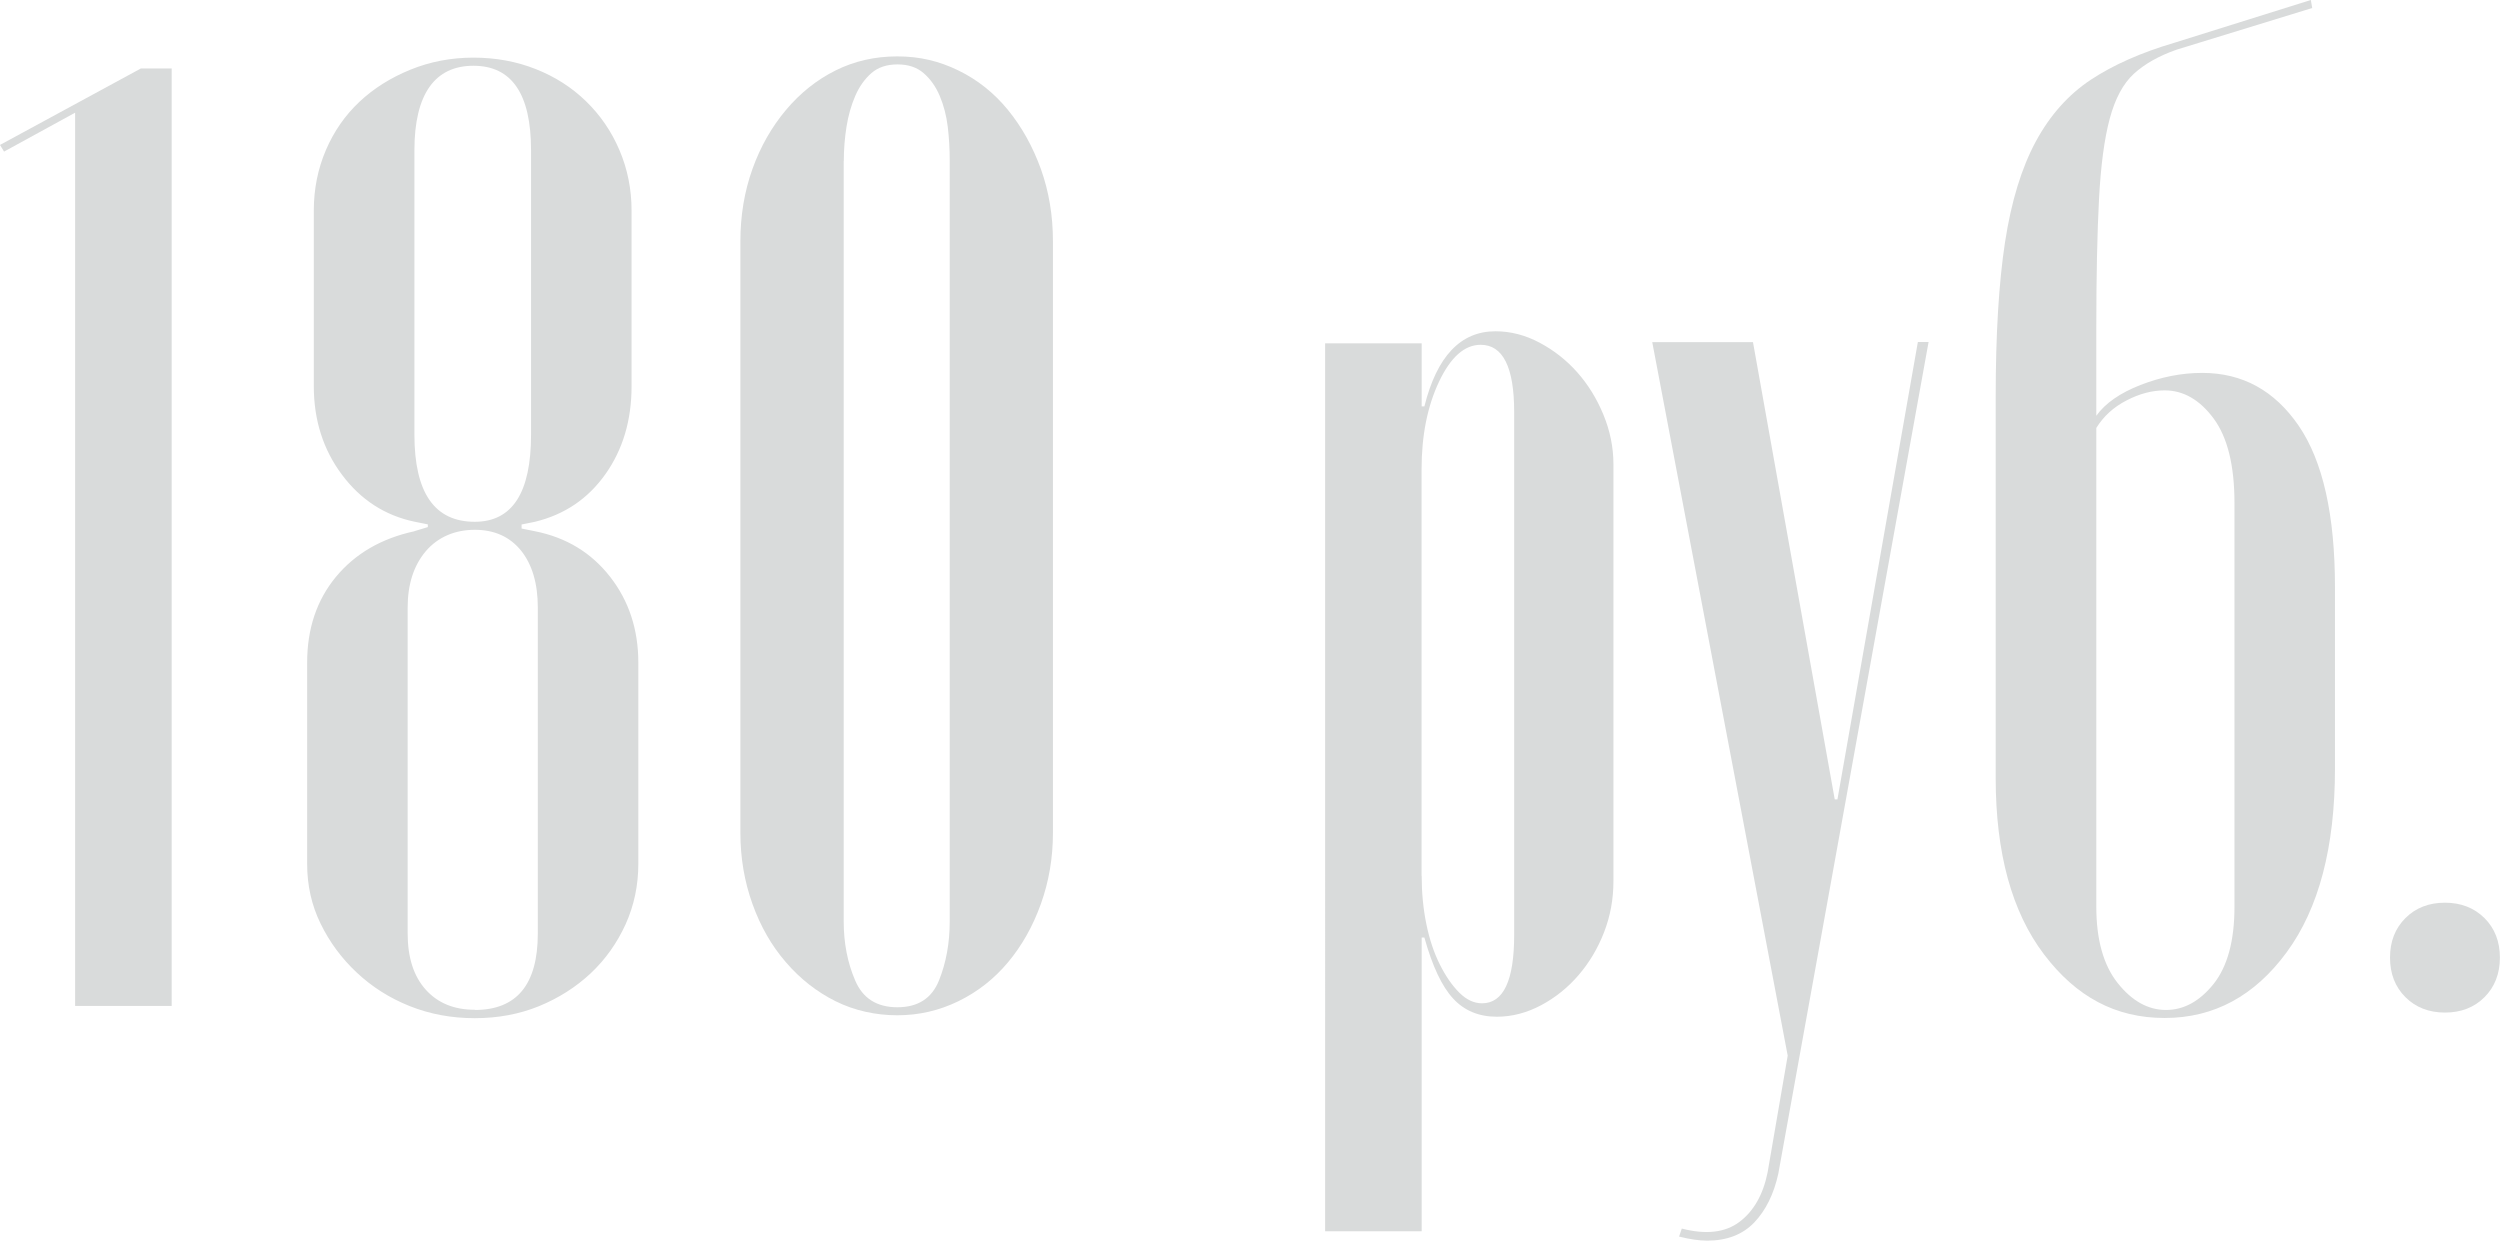
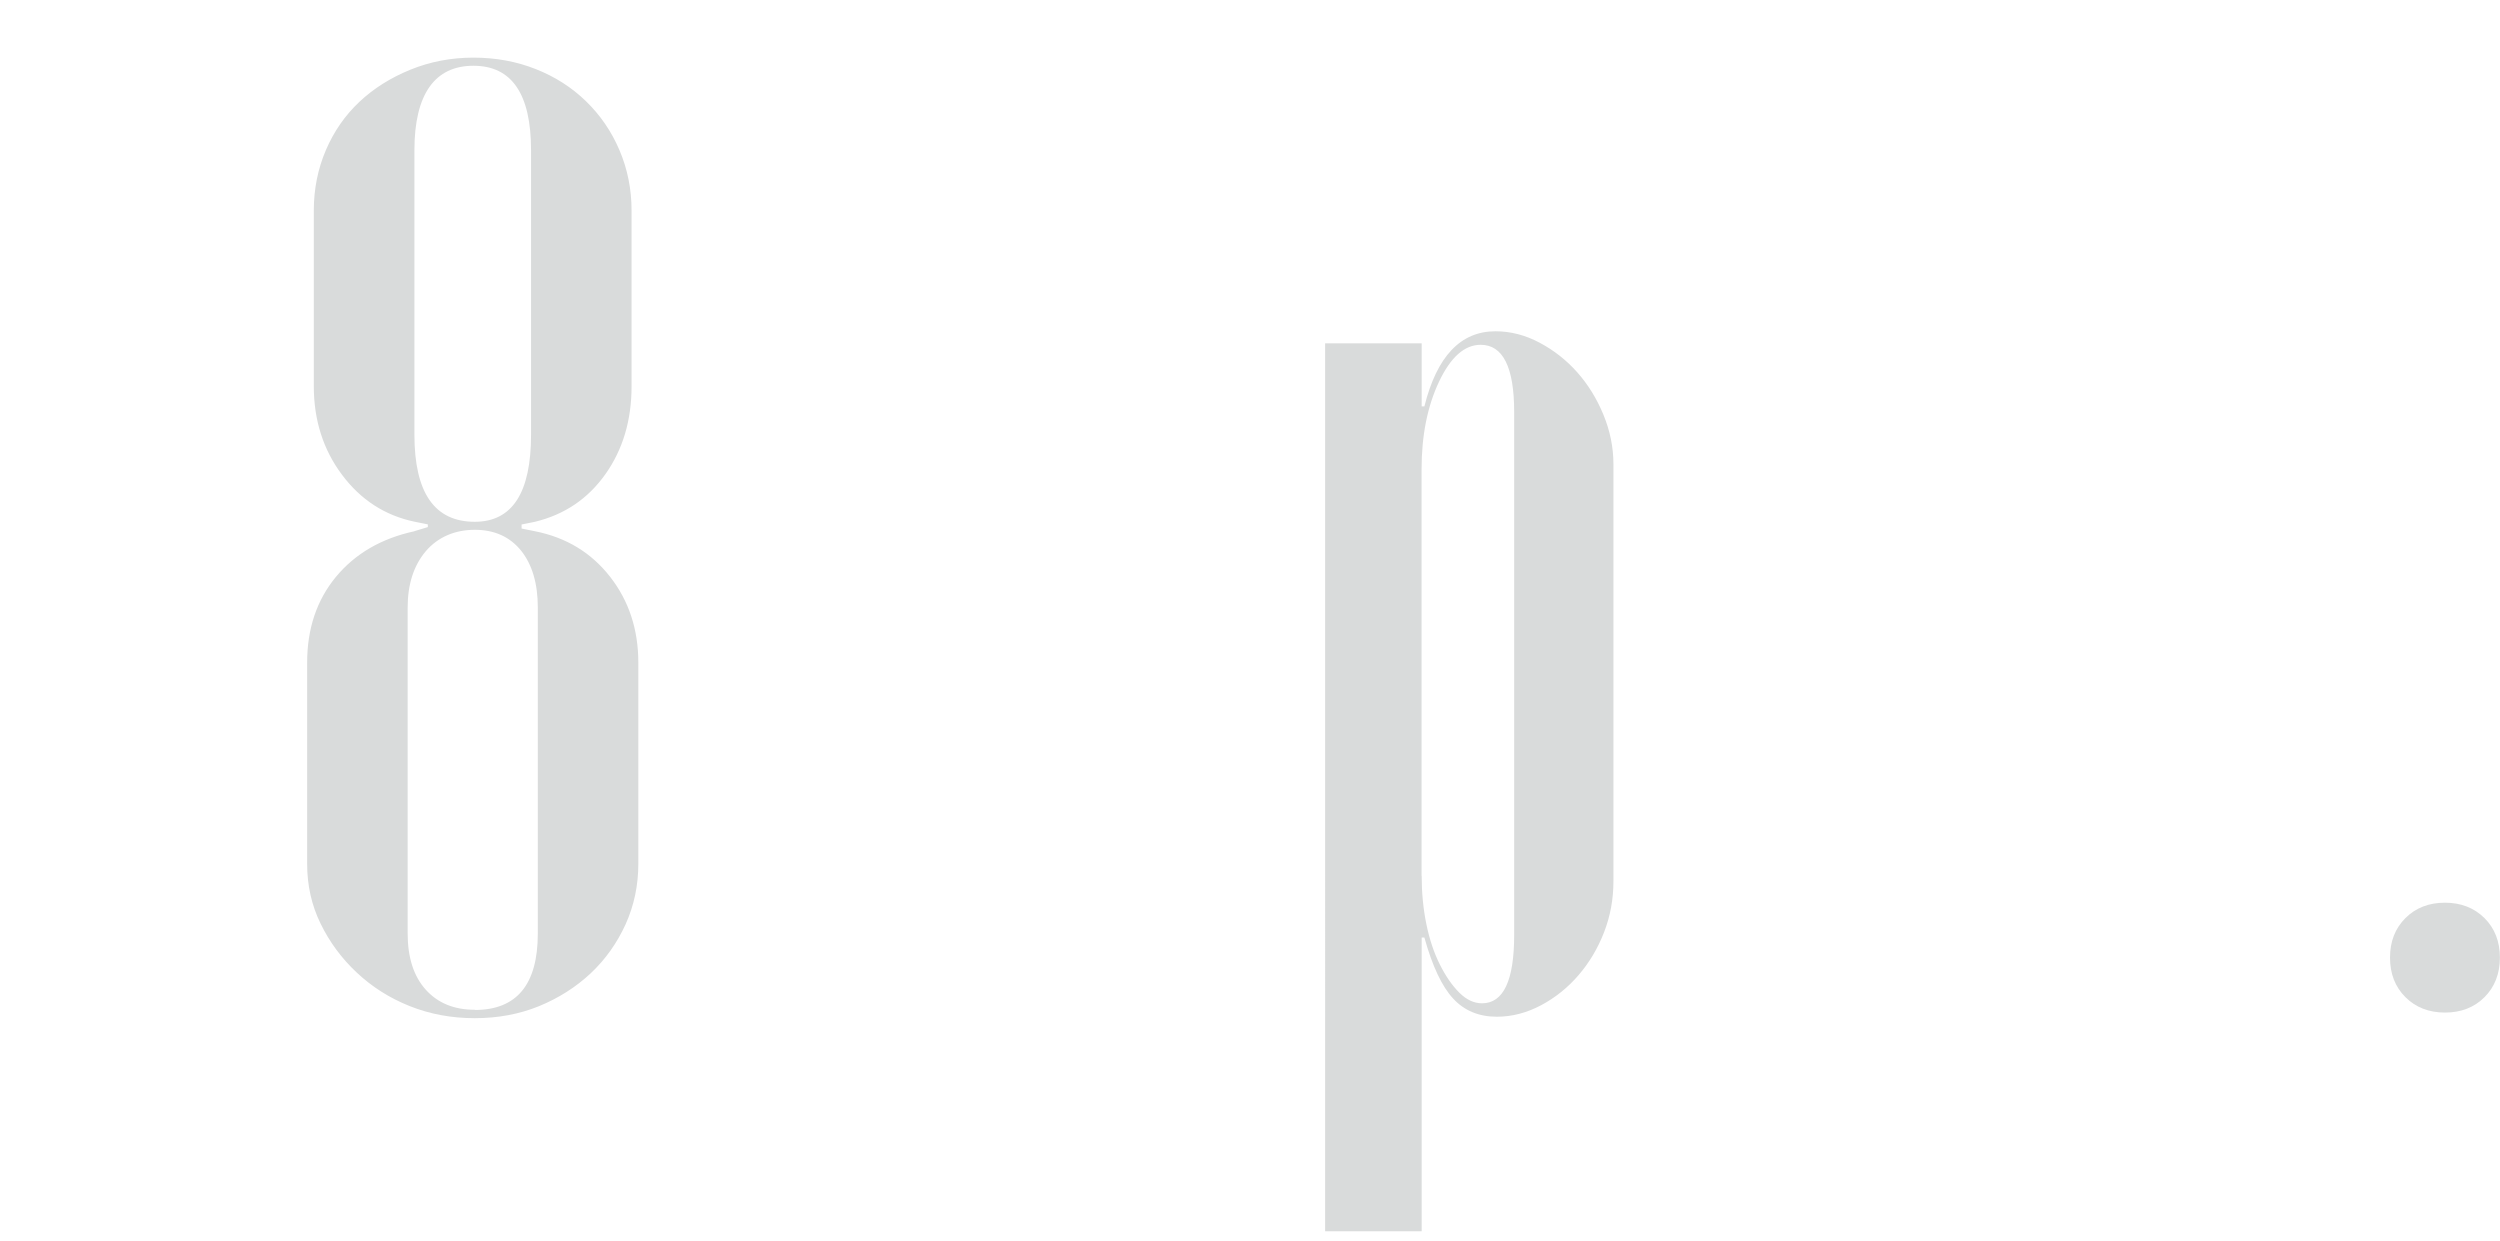
<svg xmlns="http://www.w3.org/2000/svg" id="_Слой_2" data-name="Слой 2" viewBox="0 0 240.28 119.24">
  <defs>
    <style> .cls-1 { fill: #d9dbdb; } </style>
  </defs>
  <g id="_Афиши_А4" data-name="Афиши А4">
    <g>
-       <path class="cls-1" d="m7.22,96.68V10.83L.39,14.57l-.39-.64,13.54-7.35h2.96v90.1H7.22Z" />
      <path class="cls-1" d="m39.83,51.05l1.29-.39v-.26l-1.29-.26c-2.84-.6-5.16-2.1-6.96-4.51-1.8-2.4-2.71-5.24-2.71-8.51v-16.89c0-2.06.39-4,1.16-5.8s1.85-3.35,3.22-4.64c1.37-1.29,3.01-2.32,4.9-3.09,1.89-.77,3.91-1.16,6.06-1.16s4.15.37,5.99,1.1c1.85.73,3.46,1.76,4.83,3.09,1.37,1.33,2.45,2.9,3.22,4.71s1.16,3.74,1.16,5.8v16.89c0,3.27-.84,6.08-2.51,8.44-1.68,2.37-3.93,3.89-6.77,4.58l-1.29.26v.39l1.29.26c3.01.6,5.41,2.06,7.22,4.38s2.71,5.07,2.71,8.25v19.34c0,2.06-.41,4-1.22,5.8-.82,1.8-1.93,3.37-3.35,4.71-1.42,1.33-3.07,2.38-4.96,3.16-1.89.77-3.95,1.16-6.19,1.16s-4.32-.39-6.25-1.16-3.63-1.85-5.09-3.22c-1.46-1.37-2.62-2.94-3.48-4.71-.86-1.76-1.29-3.67-1.29-5.74v-19.34c0-3.26.92-6.01,2.77-8.25,1.85-2.23,4.36-3.69,7.54-4.38Zm5.8,46.02c4.04,0,6.06-2.45,6.06-7.35v-31.32c0-2.32-.54-4.14-1.61-5.48-1.08-1.33-2.56-2-4.45-2s-3.54.69-4.71,2.06c-1.16,1.38-1.74,3.18-1.74,5.41v31.32c0,2.32.58,4.12,1.74,5.41s2.73,1.93,4.71,1.93Zm0-46.92c3.61,0,5.41-2.79,5.41-8.38V14.44c0-5.41-1.85-8.12-5.54-8.12s-5.67,2.71-5.67,8.12v27.33c0,5.59,1.93,8.38,5.8,8.38Z" />
-       <path class="cls-1" d="m71.16,80.05V23.2c0-2.49.39-4.81,1.16-6.96.77-2.15,1.85-4.04,3.22-5.67,1.37-1.63,2.96-2.9,4.77-3.8s3.78-1.35,5.93-1.35,4.02.45,5.87,1.35c1.85.9,3.44,2.17,4.77,3.8,1.33,1.63,2.38,3.52,3.16,5.67.77,2.15,1.16,4.47,1.16,6.96v56.85c0,2.41-.39,4.68-1.16,6.83-.77,2.15-1.83,4.02-3.16,5.61-1.33,1.59-2.92,2.84-4.77,3.74-1.85.9-3.8,1.35-5.87,1.35s-4.12-.45-5.93-1.35-3.4-2.15-4.77-3.74c-1.38-1.59-2.45-3.46-3.22-5.61-.77-2.15-1.16-4.42-1.16-6.83Zm9.93-64.58v73.09c0,2.06.36,3.95,1.1,5.67.73,1.72,2.08,2.58,4.06,2.58s3.31-.86,4-2.58c.69-1.72,1.03-3.61,1.03-5.67V15.47c0-1.12-.06-2.21-.19-3.29-.13-1.07-.39-2.06-.77-2.96s-.9-1.63-1.55-2.19c-.64-.56-1.48-.84-2.51-.84s-1.87.28-2.51.84c-.64.56-1.16,1.29-1.55,2.19s-.67,1.89-.84,2.96c-.17,1.08-.26,2.17-.26,3.29Z" />
      <path class="cls-1" d="m127.36,33h9.28v6.06h.26c1.2-4.81,3.48-7.22,6.83-7.22,1.46,0,2.88.37,4.25,1.1,1.37.73,2.58,1.68,3.61,2.84s1.87,2.51,2.51,4.06.97,3.14.97,4.77v40.09c0,1.72-.3,3.35-.9,4.9-.6,1.55-1.42,2.92-2.45,4.12-1.03,1.2-2.24,2.17-3.61,2.9-1.38.73-2.79,1.1-4.25,1.1-1.72,0-3.12-.58-4.19-1.74-1.08-1.16-2-3.11-2.77-5.87h-.26v28.23h-9.28V33Zm9.28,51.18c0,1.63.15,3.18.45,4.64.3,1.46.73,2.75,1.29,3.87.56,1.12,1.18,2.02,1.87,2.71.69.69,1.42,1.03,2.19,1.03,2.06,0,3.09-2.19,3.09-6.57v-50.27c0-4.3-1.08-6.45-3.22-6.45-1.55,0-2.88,1.18-4,3.54-1.12,2.37-1.68,5.18-1.68,8.44v39.06Z" />
-       <path class="cls-1" d="m168.48,32.87l7.86,43.96h.26l7.73-43.96h1.03l-14.44,79.92c-.43,1.98-1.21,3.54-2.32,4.71-1.12,1.16-2.62,1.74-4.51,1.74-.77,0-1.68-.13-2.71-.39l.26-.77c2.32.6,4.17.39,5.54-.64,1.37-1.03,2.28-2.62,2.71-4.77l1.93-11.21-13.02-68.58h9.67Z" />
-       <path class="cls-1" d="m191.81,74.76v-36.61c0-6.01.3-10.98.9-14.89.6-3.91,1.59-7.13,2.96-9.67,1.37-2.53,3.14-4.51,5.29-5.93,2.15-1.42,4.81-2.6,7.99-3.54l13.15-4.12.13.77-13.02,4c-1.72.6-3.09,1.38-4.12,2.32-1.03.95-1.8,2.38-2.32,4.32s-.86,4.51-1.03,7.73c-.17,3.22-.26,7.37-.26,12.44v8.38c.86-1.2,2.28-2.19,4.25-2.96,1.98-.77,3.95-1.16,5.93-1.16,3.87,0,6.96,1.7,9.28,5.09,2.32,3.4,3.48,8.57,3.48,15.53v17.4c0,7.56-1.55,13.45-4.64,17.66-3.09,4.21-7,6.32-11.73,6.32s-8.51-2.04-11.6-6.12c-3.09-4.08-4.64-9.73-4.64-16.95Zm9.67-33.64v46.02c0,3.18.69,5.63,2.06,7.35,1.37,1.72,2.92,2.58,4.64,2.58s3.24-.84,4.58-2.51c1.33-1.68,2-4.15,2-7.41v-38.8c0-3.61-.67-6.32-2-8.12-1.33-1.8-2.9-2.71-4.71-2.71-1.2,0-2.43.32-3.67.97-1.25.64-2.21,1.53-2.9,2.64Z" />
      <path class="cls-1" d="m229.71,92.04c0-1.55.49-2.81,1.48-3.8.99-.99,2.26-1.48,3.8-1.48s2.81.5,3.8,1.48c.99.99,1.48,2.26,1.48,3.8s-.5,2.82-1.48,3.8c-.99.99-2.26,1.48-3.8,1.48s-2.82-.5-3.8-1.48c-.99-.99-1.48-2.26-1.48-3.8Z" />
    </g>
  </g>
</svg>